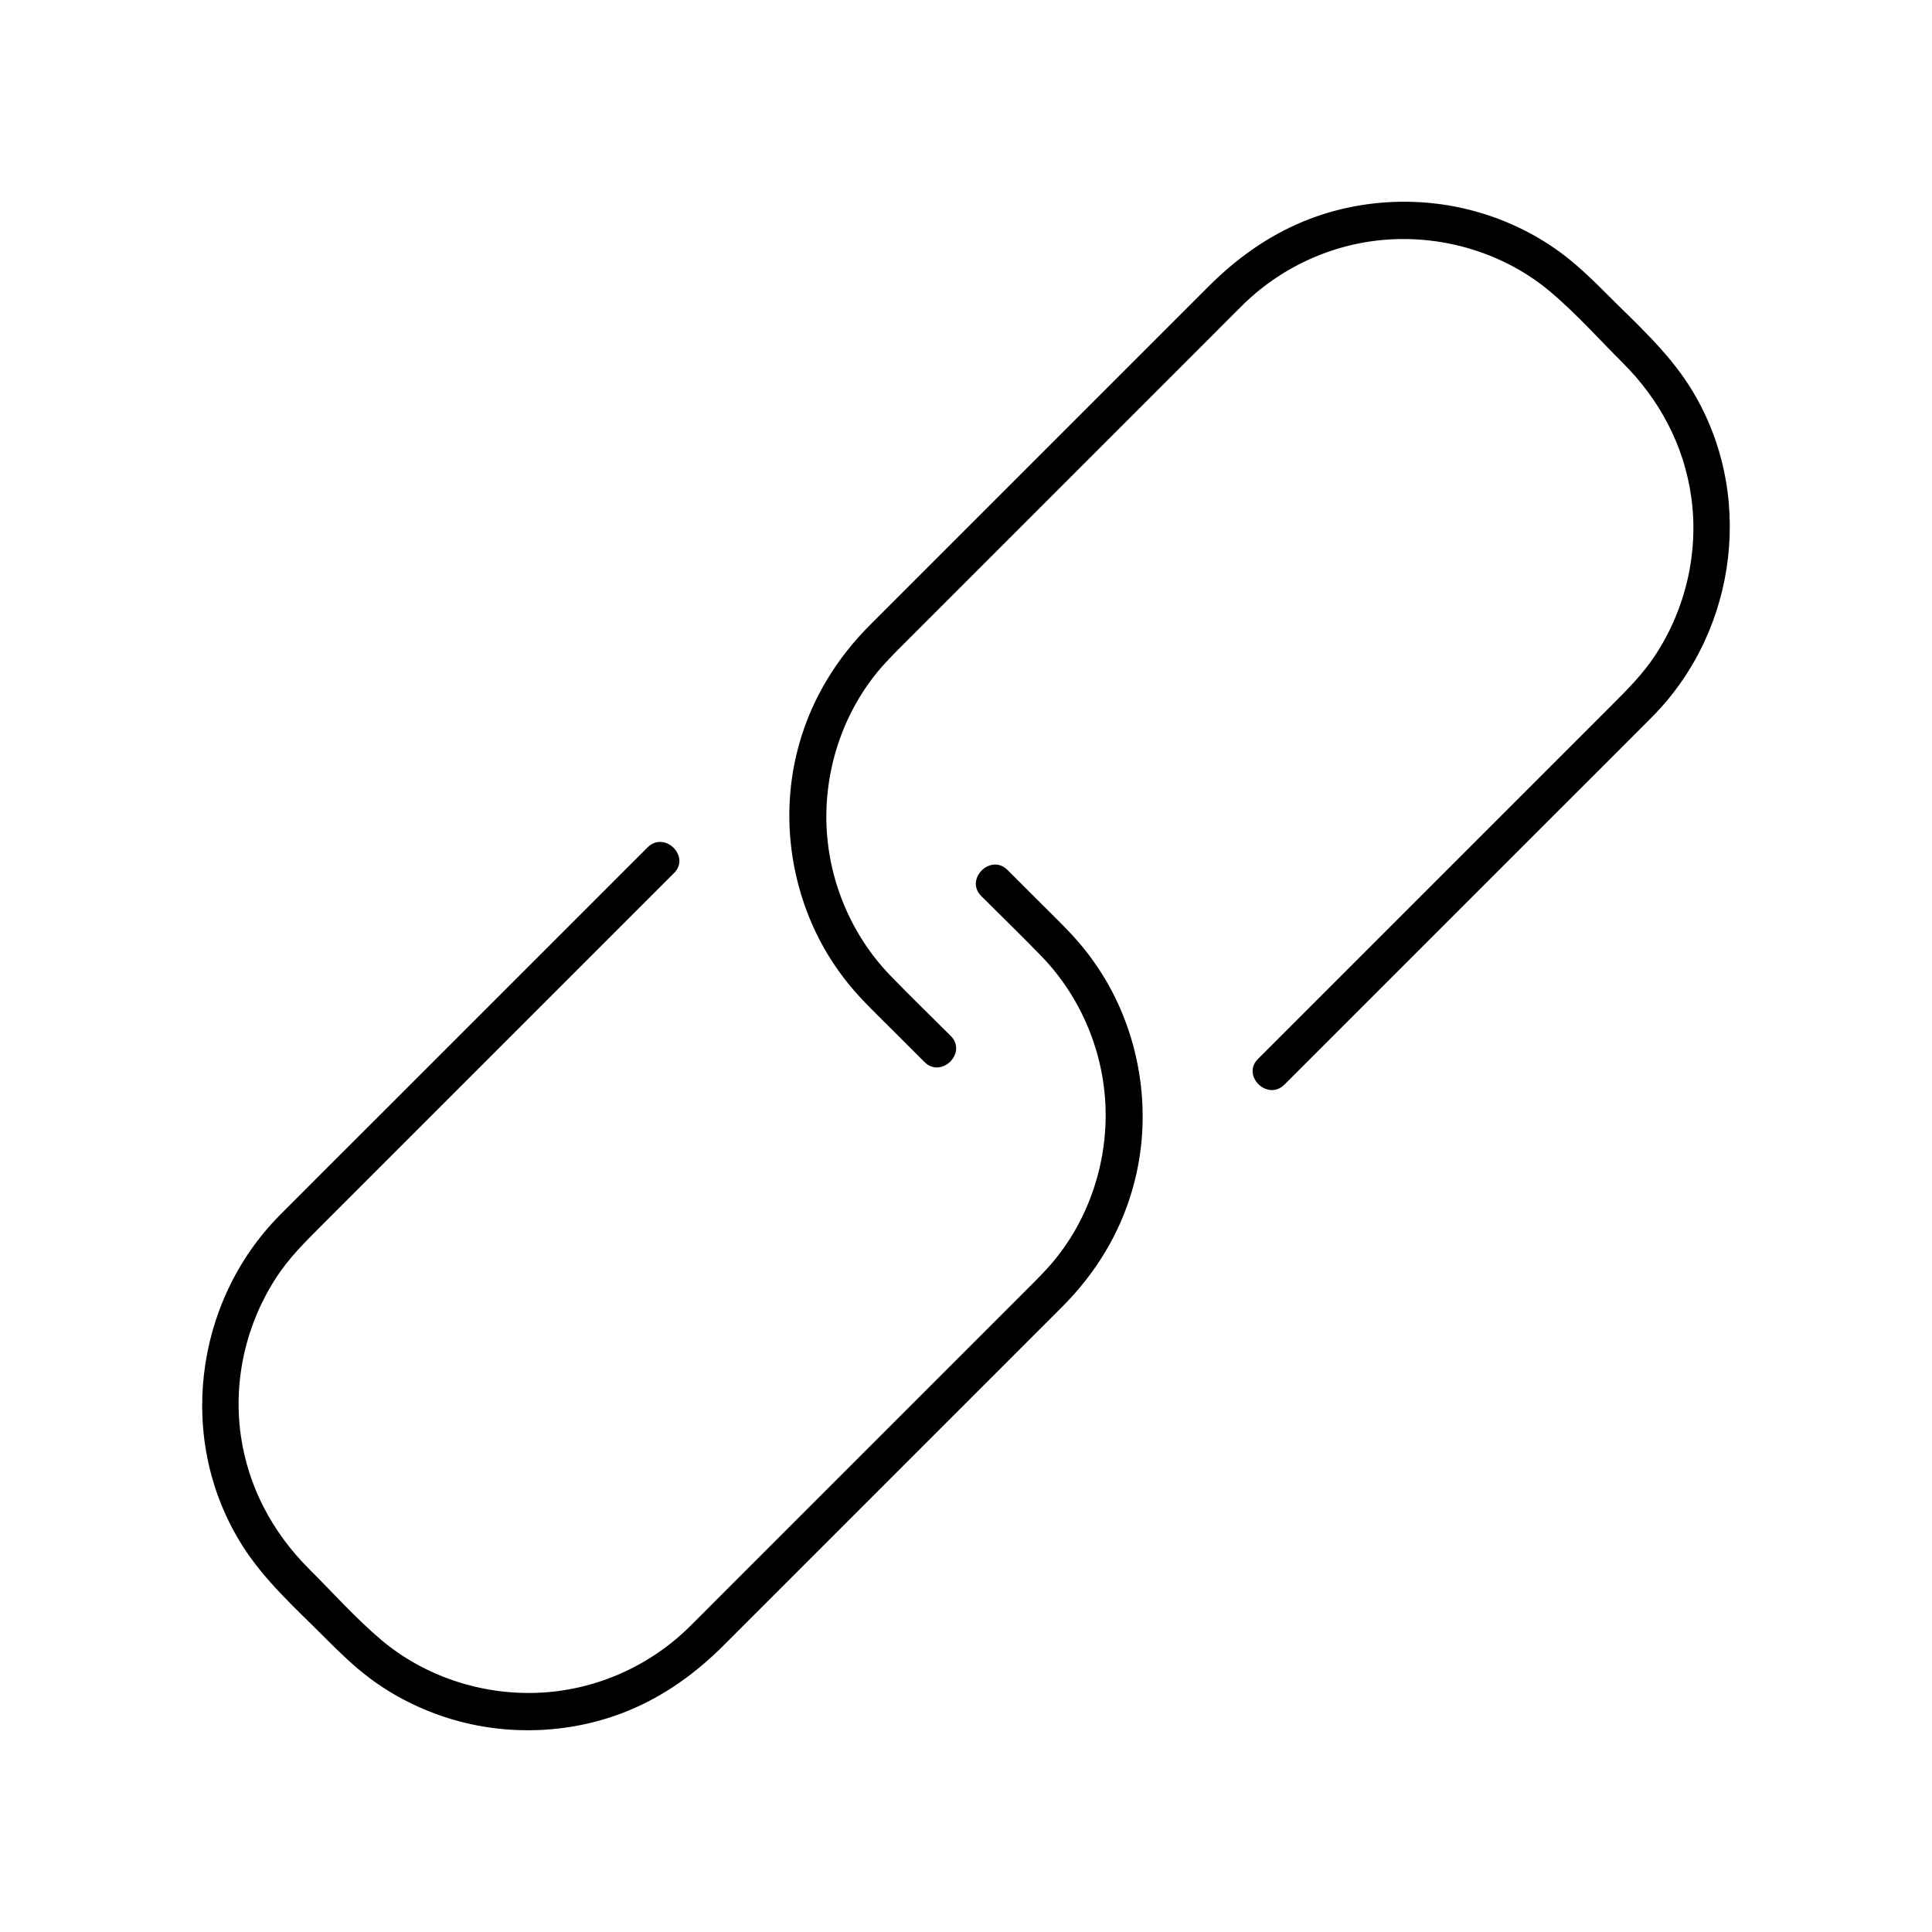
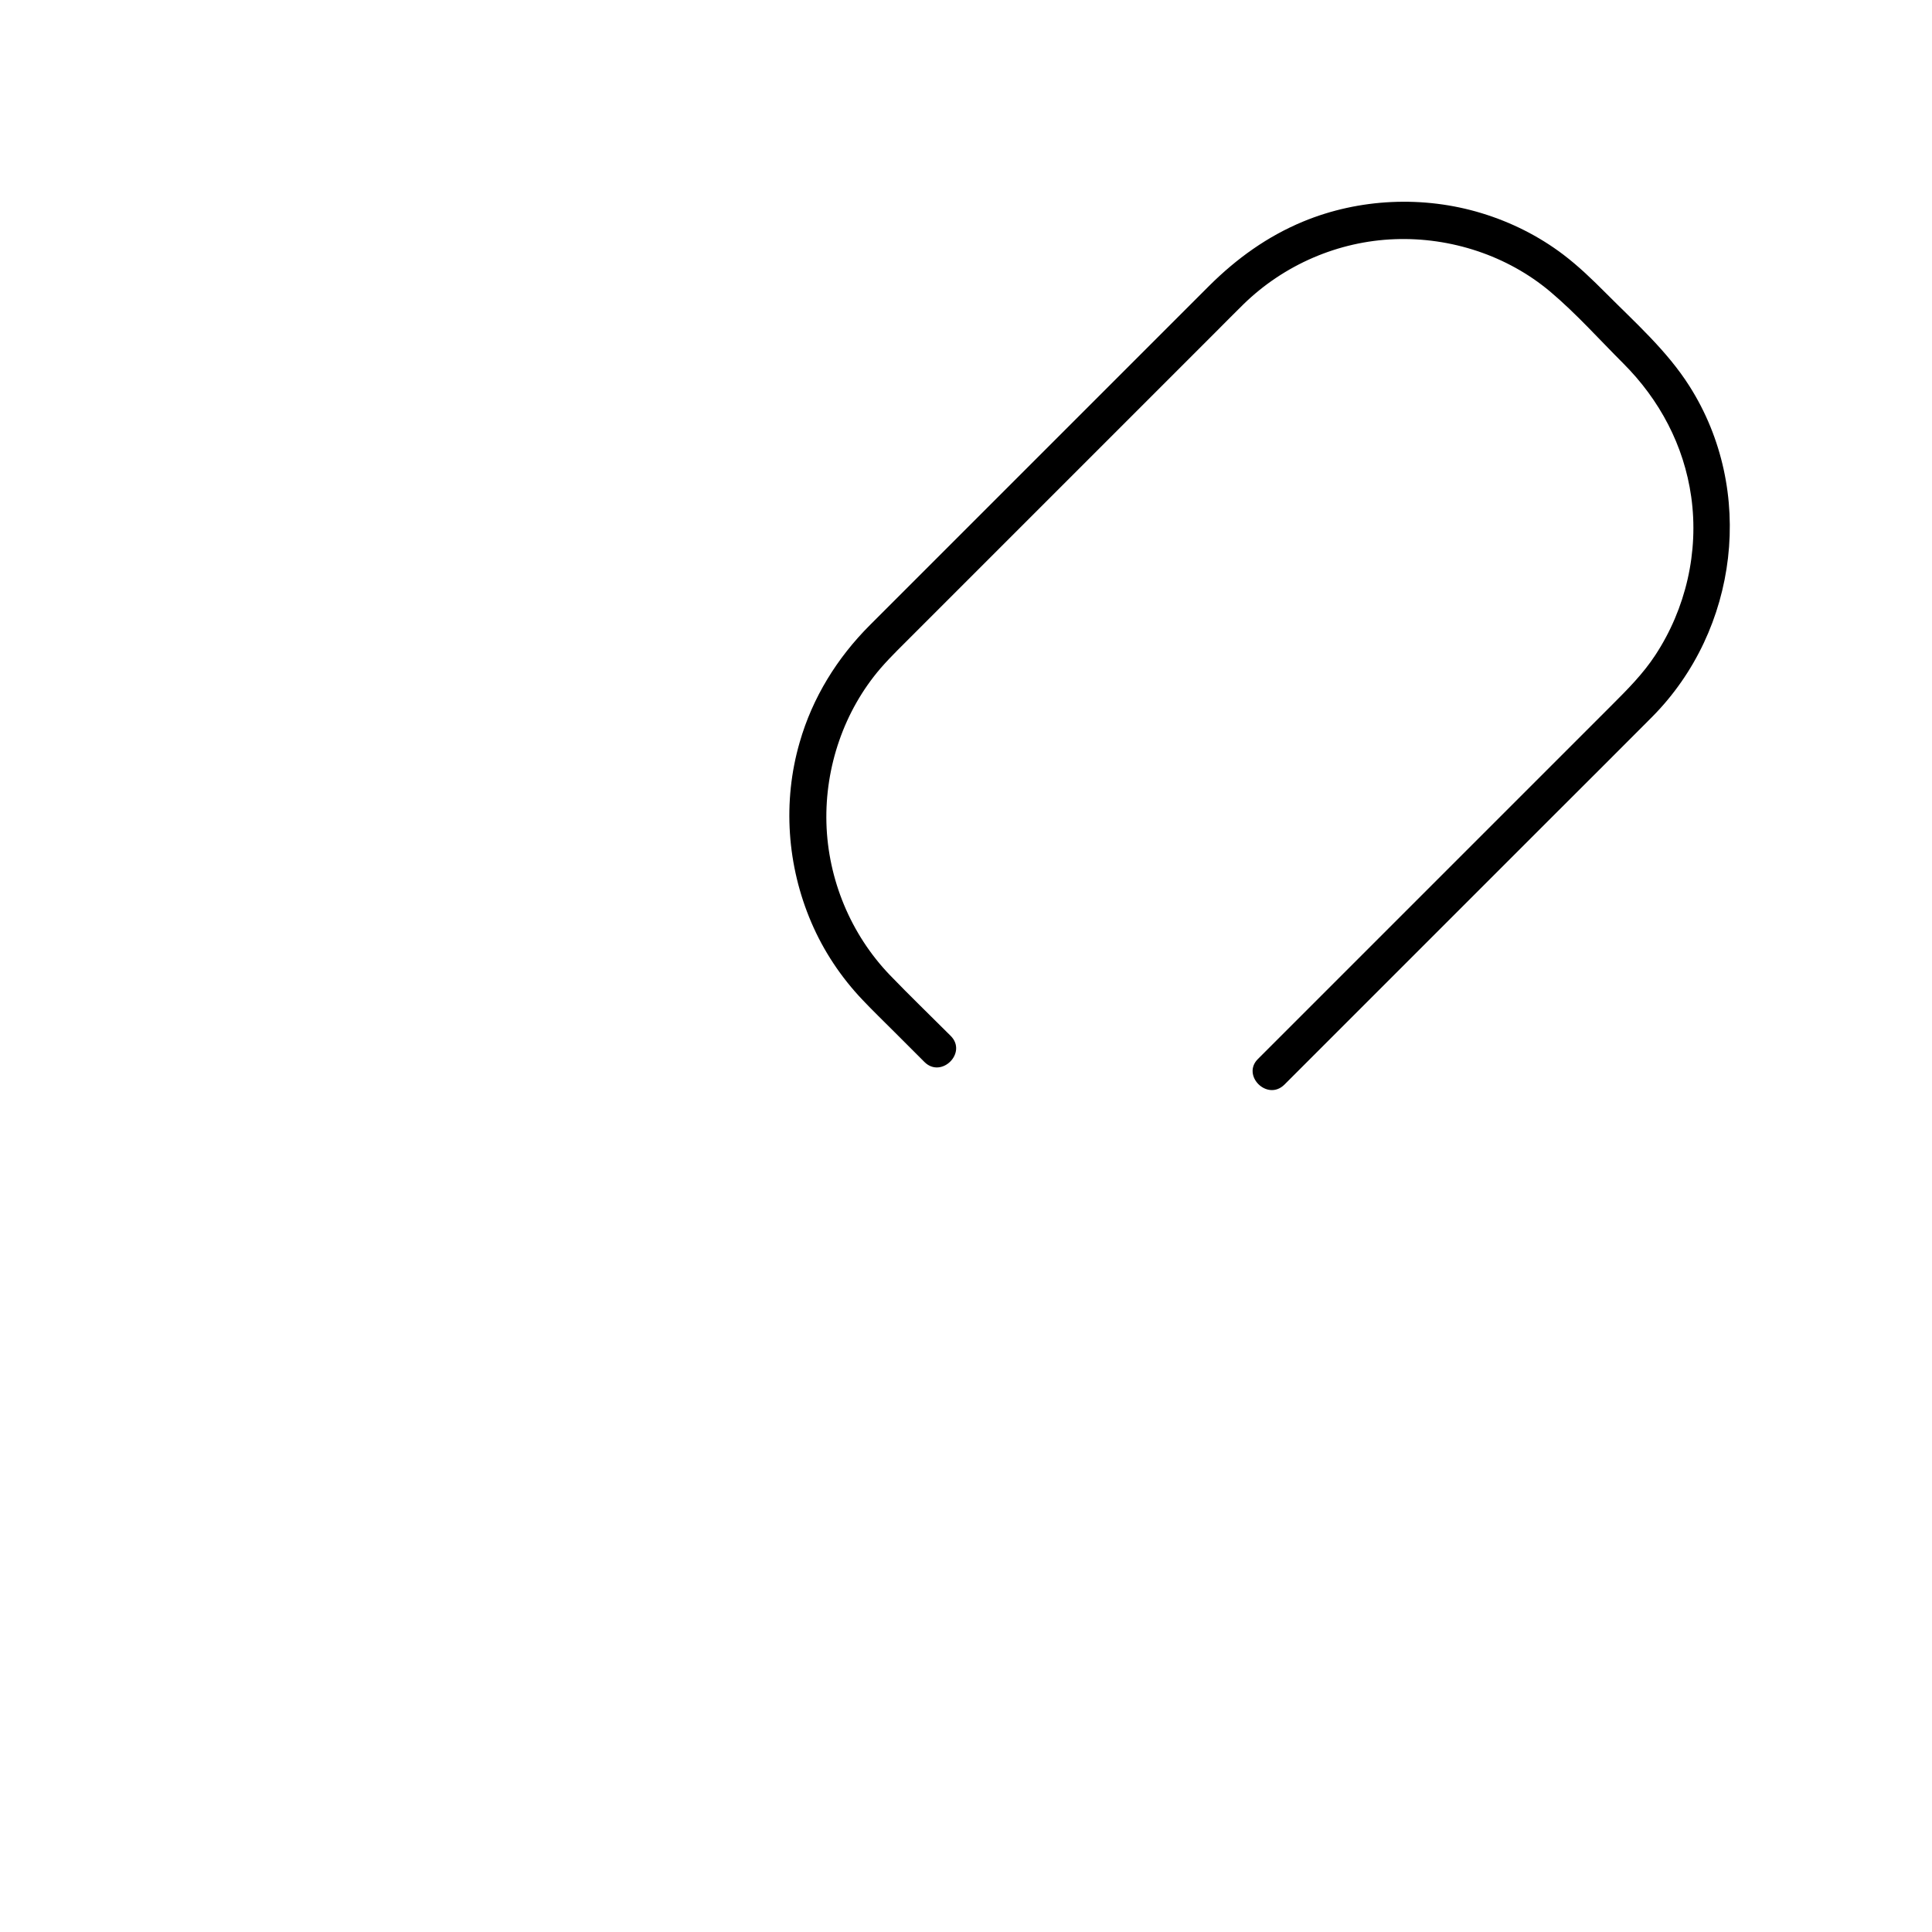
<svg xmlns="http://www.w3.org/2000/svg" fill="#000000" width="800px" height="800px" version="1.1" viewBox="144 144 512 512">
  <g>
    <path d="m484.38 431.44 71.391-71.391c8.707-8.707 17.418-17.367 26.074-26.074 22.879-23.074 27.406-60.023 9.891-87.625-5.953-9.398-14.414-16.875-22.188-24.699-3.59-3.59-7.184-7.086-11.266-10.184-6.496-4.922-13.875-8.609-21.648-10.973-15.352-4.676-32.422-3.938-47.281 2.215-9.496 3.938-17.613 9.789-24.895 17.023-11.512 11.512-23.027 23.027-34.488 34.488l-44.23 44.23c-3.738 3.738-7.477 7.477-11.219 11.219-8.66 8.66-15.203 19.188-18.598 31.047-4.574 15.742-3.344 32.766 3.102 47.773 3.246 7.578 7.871 14.516 13.578 20.516 2.754 2.902 5.656 5.707 8.461 8.512l7.922 7.922c4.477 4.477 11.465-2.461 6.938-6.938-5.363-5.363-10.875-10.676-16.137-16.137-10.332-10.773-16.383-25.34-16.777-40.297-0.395-14.809 4.676-29.719 14.367-40.984 2.902-3.344 6.148-6.394 9.25-9.543l79.406-79.406c2.508-2.508 4.969-5.019 7.477-7.477 10.727-10.48 25.141-16.727 40.148-17.27 14.809-0.543 29.766 4.328 41.133 13.875 6.887 5.805 12.988 12.645 19.387 19.039 9.645 9.645 16.09 21.746 18.008 35.324 2.066 14.613-1.426 29.668-9.496 41.969-3.246 4.969-7.379 9.102-11.562 13.285l-93.73 93.73c-4.477 4.367 2.461 11.305 6.984 6.828z" />
-     <path d="m315.62 368.56c-8.266 8.266-16.582 16.582-24.848 24.848l-46.543 46.543c-8.707 8.707-17.418 17.367-26.074 26.074-22.879 23.074-27.406 60.023-9.891 87.625 5.953 9.398 14.414 16.875 22.188 24.699 3.59 3.59 7.184 7.086 11.266 10.184 6.496 4.922 13.875 8.609 21.648 10.973 15.352 4.676 32.422 3.938 47.281-2.215 9.496-3.938 17.613-9.789 24.895-17.023 11.512-11.512 23.027-23.027 34.488-34.488l44.23-44.23c3.738-3.738 7.477-7.477 11.219-11.219 8.66-8.66 15.203-19.188 18.598-31.047 4.574-15.742 3.344-32.766-3.102-47.773-3.246-7.578-7.871-14.516-13.578-20.516-2.754-2.902-5.656-5.707-8.461-8.512l-7.922-7.922c-4.477-4.477-11.465 2.461-6.938 6.938 5.363 5.363 10.875 10.676 16.137 16.137 10.332 10.773 16.383 25.34 16.777 40.297 0.395 14.809-4.676 29.719-14.367 40.984-2.902 3.344-6.148 6.394-9.25 9.543l-79.406 79.406c-2.508 2.508-4.969 5.019-7.477 7.477-10.727 10.48-25.141 16.727-40.148 17.27-14.809 0.543-29.719-4.328-41.133-13.875-6.887-5.805-12.988-12.645-19.387-19.039-9.645-9.645-16.09-21.746-18.008-35.324-2.066-14.613 1.426-29.668 9.496-41.969 3.246-4.969 7.379-9.102 11.562-13.285 4.922-4.922 9.84-9.84 14.762-14.762 14.906-14.906 29.863-29.863 44.773-44.773 10.824-10.824 21.648-21.648 32.473-32.473 0.59-0.59 1.133-1.133 1.723-1.723 4.477-4.367-2.457-11.305-6.984-6.828z" />
  </g>
</svg>